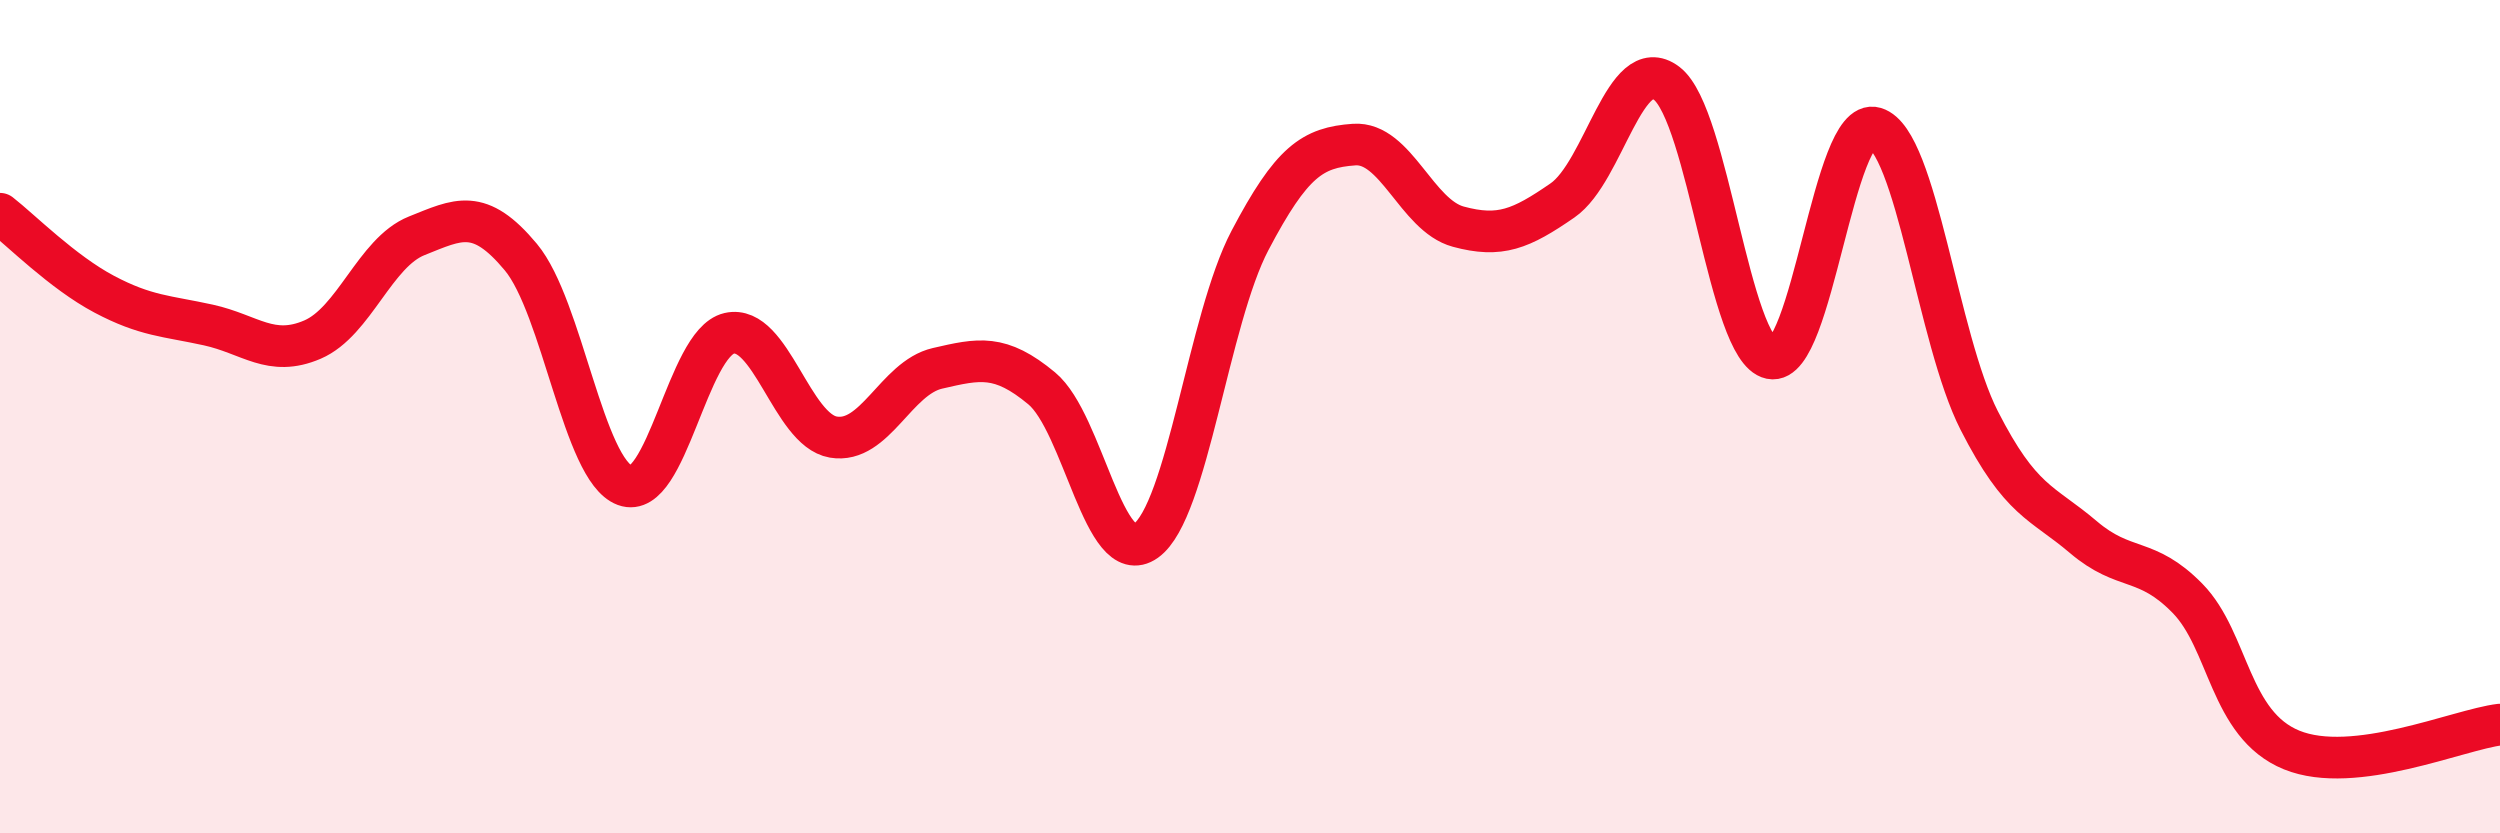
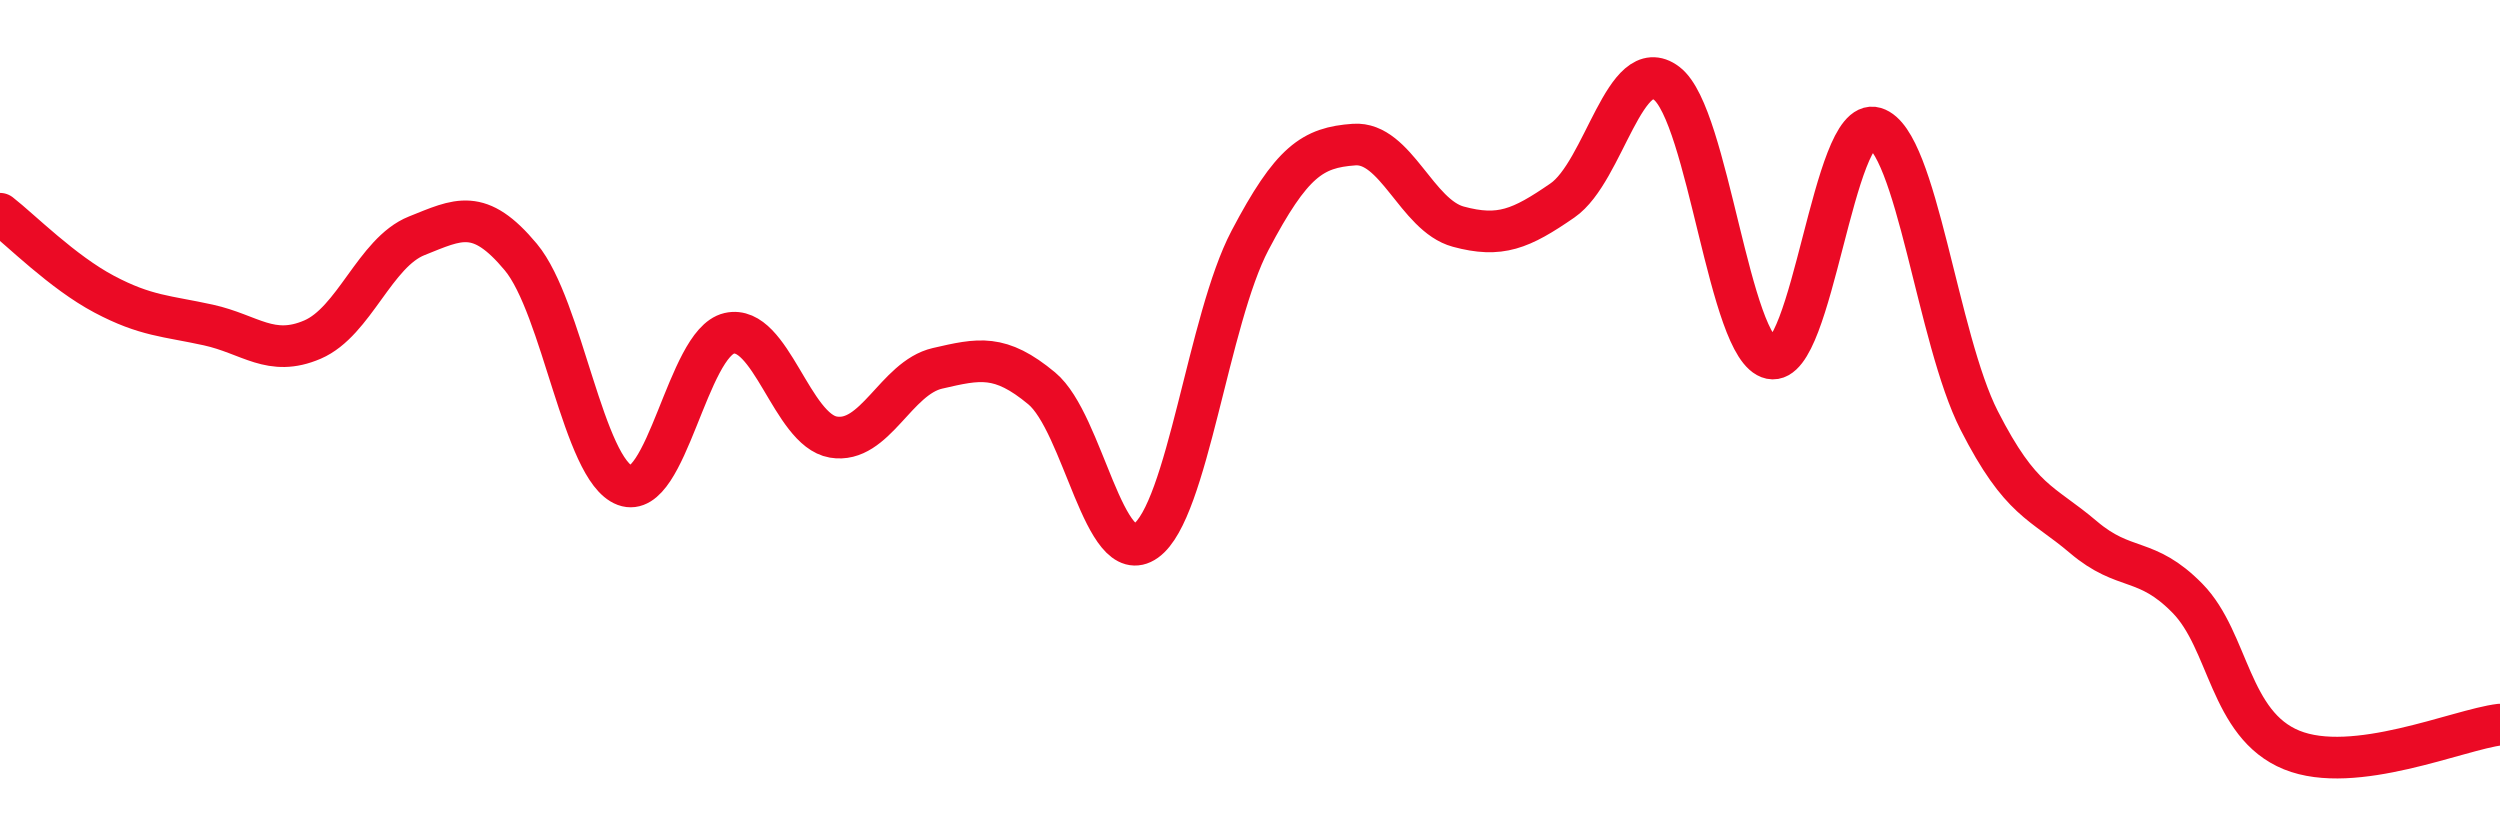
<svg xmlns="http://www.w3.org/2000/svg" width="60" height="20" viewBox="0 0 60 20">
-   <path d="M 0,5.13 C 0.5,5.52 1.5,6.53 2.5,7.06 C 3.5,7.59 4,7.58 5,7.8 C 6,8.02 6.5,8.58 7.5,8.15 C 8.5,7.72 9,6.06 10,5.66 C 11,5.26 11.5,4.97 12.5,6.17 C 13.5,7.37 14,11.28 15,11.65 C 16,12.02 16.5,8.23 17.5,8 C 18.5,7.77 19,10.32 20,10.49 C 21,10.66 21.5,9.07 22.5,8.84 C 23.5,8.61 24,8.49 25,9.32 C 26,10.15 26.5,13.69 27.5,12.98 C 28.5,12.27 29,7.67 30,5.77 C 31,3.87 31.5,3.54 32.5,3.47 C 33.5,3.4 34,5.17 35,5.44 C 36,5.71 36.5,5.5 37.5,4.81 C 38.5,4.12 39,1.24 40,2 C 41,2.76 41.5,8.39 42.5,8.6 C 43.5,8.81 44,2.77 45,3.07 C 46,3.37 46.5,8.13 47.5,10.09 C 48.5,12.05 49,12.04 50,12.89 C 51,13.74 51.5,13.34 52.5,14.36 C 53.5,15.38 53.5,17.39 55,18 C 56.5,18.61 59,17.51 60,17.39L60 20L0 20Z" fill="#EB0A25" opacity="0.1" stroke-linecap="round" stroke-linejoin="round" />
  <path d="M 0,5.13 C 0.5,5.52 1.5,6.53 2.5,7.06 C 3.5,7.59 4,7.58 5,7.8 C 6,8.02 6.5,8.58 7.5,8.15 C 8.5,7.72 9,6.06 10,5.66 C 11,5.26 11.5,4.97 12.5,6.17 C 13.5,7.37 14,11.28 15,11.65 C 16,12.02 16.5,8.23 17.5,8 C 18.5,7.77 19,10.32 20,10.49 C 21,10.66 21.5,9.07 22.5,8.84 C 23.5,8.61 24,8.49 25,9.32 C 26,10.15 26.5,13.69 27.5,12.98 C 28.5,12.27 29,7.67 30,5.77 C 31,3.87 31.5,3.54 32.5,3.47 C 33.5,3.4 34,5.17 35,5.44 C 36,5.71 36.5,5.5 37.5,4.81 C 38.5,4.12 39,1.24 40,2 C 41,2.76 41.5,8.39 42.5,8.6 C 43.5,8.81 44,2.77 45,3.07 C 46,3.37 46.5,8.13 47.5,10.09 C 48.5,12.05 49,12.04 50,12.89 C 51,13.74 51.5,13.34 52.5,14.36 C 53.5,15.38 53.5,17.39 55,18 C 56.5,18.61 59,17.51 60,17.39" stroke="#EB0A25" stroke-width="1" fill="none" stroke-linecap="round" stroke-linejoin="round" />
</svg>